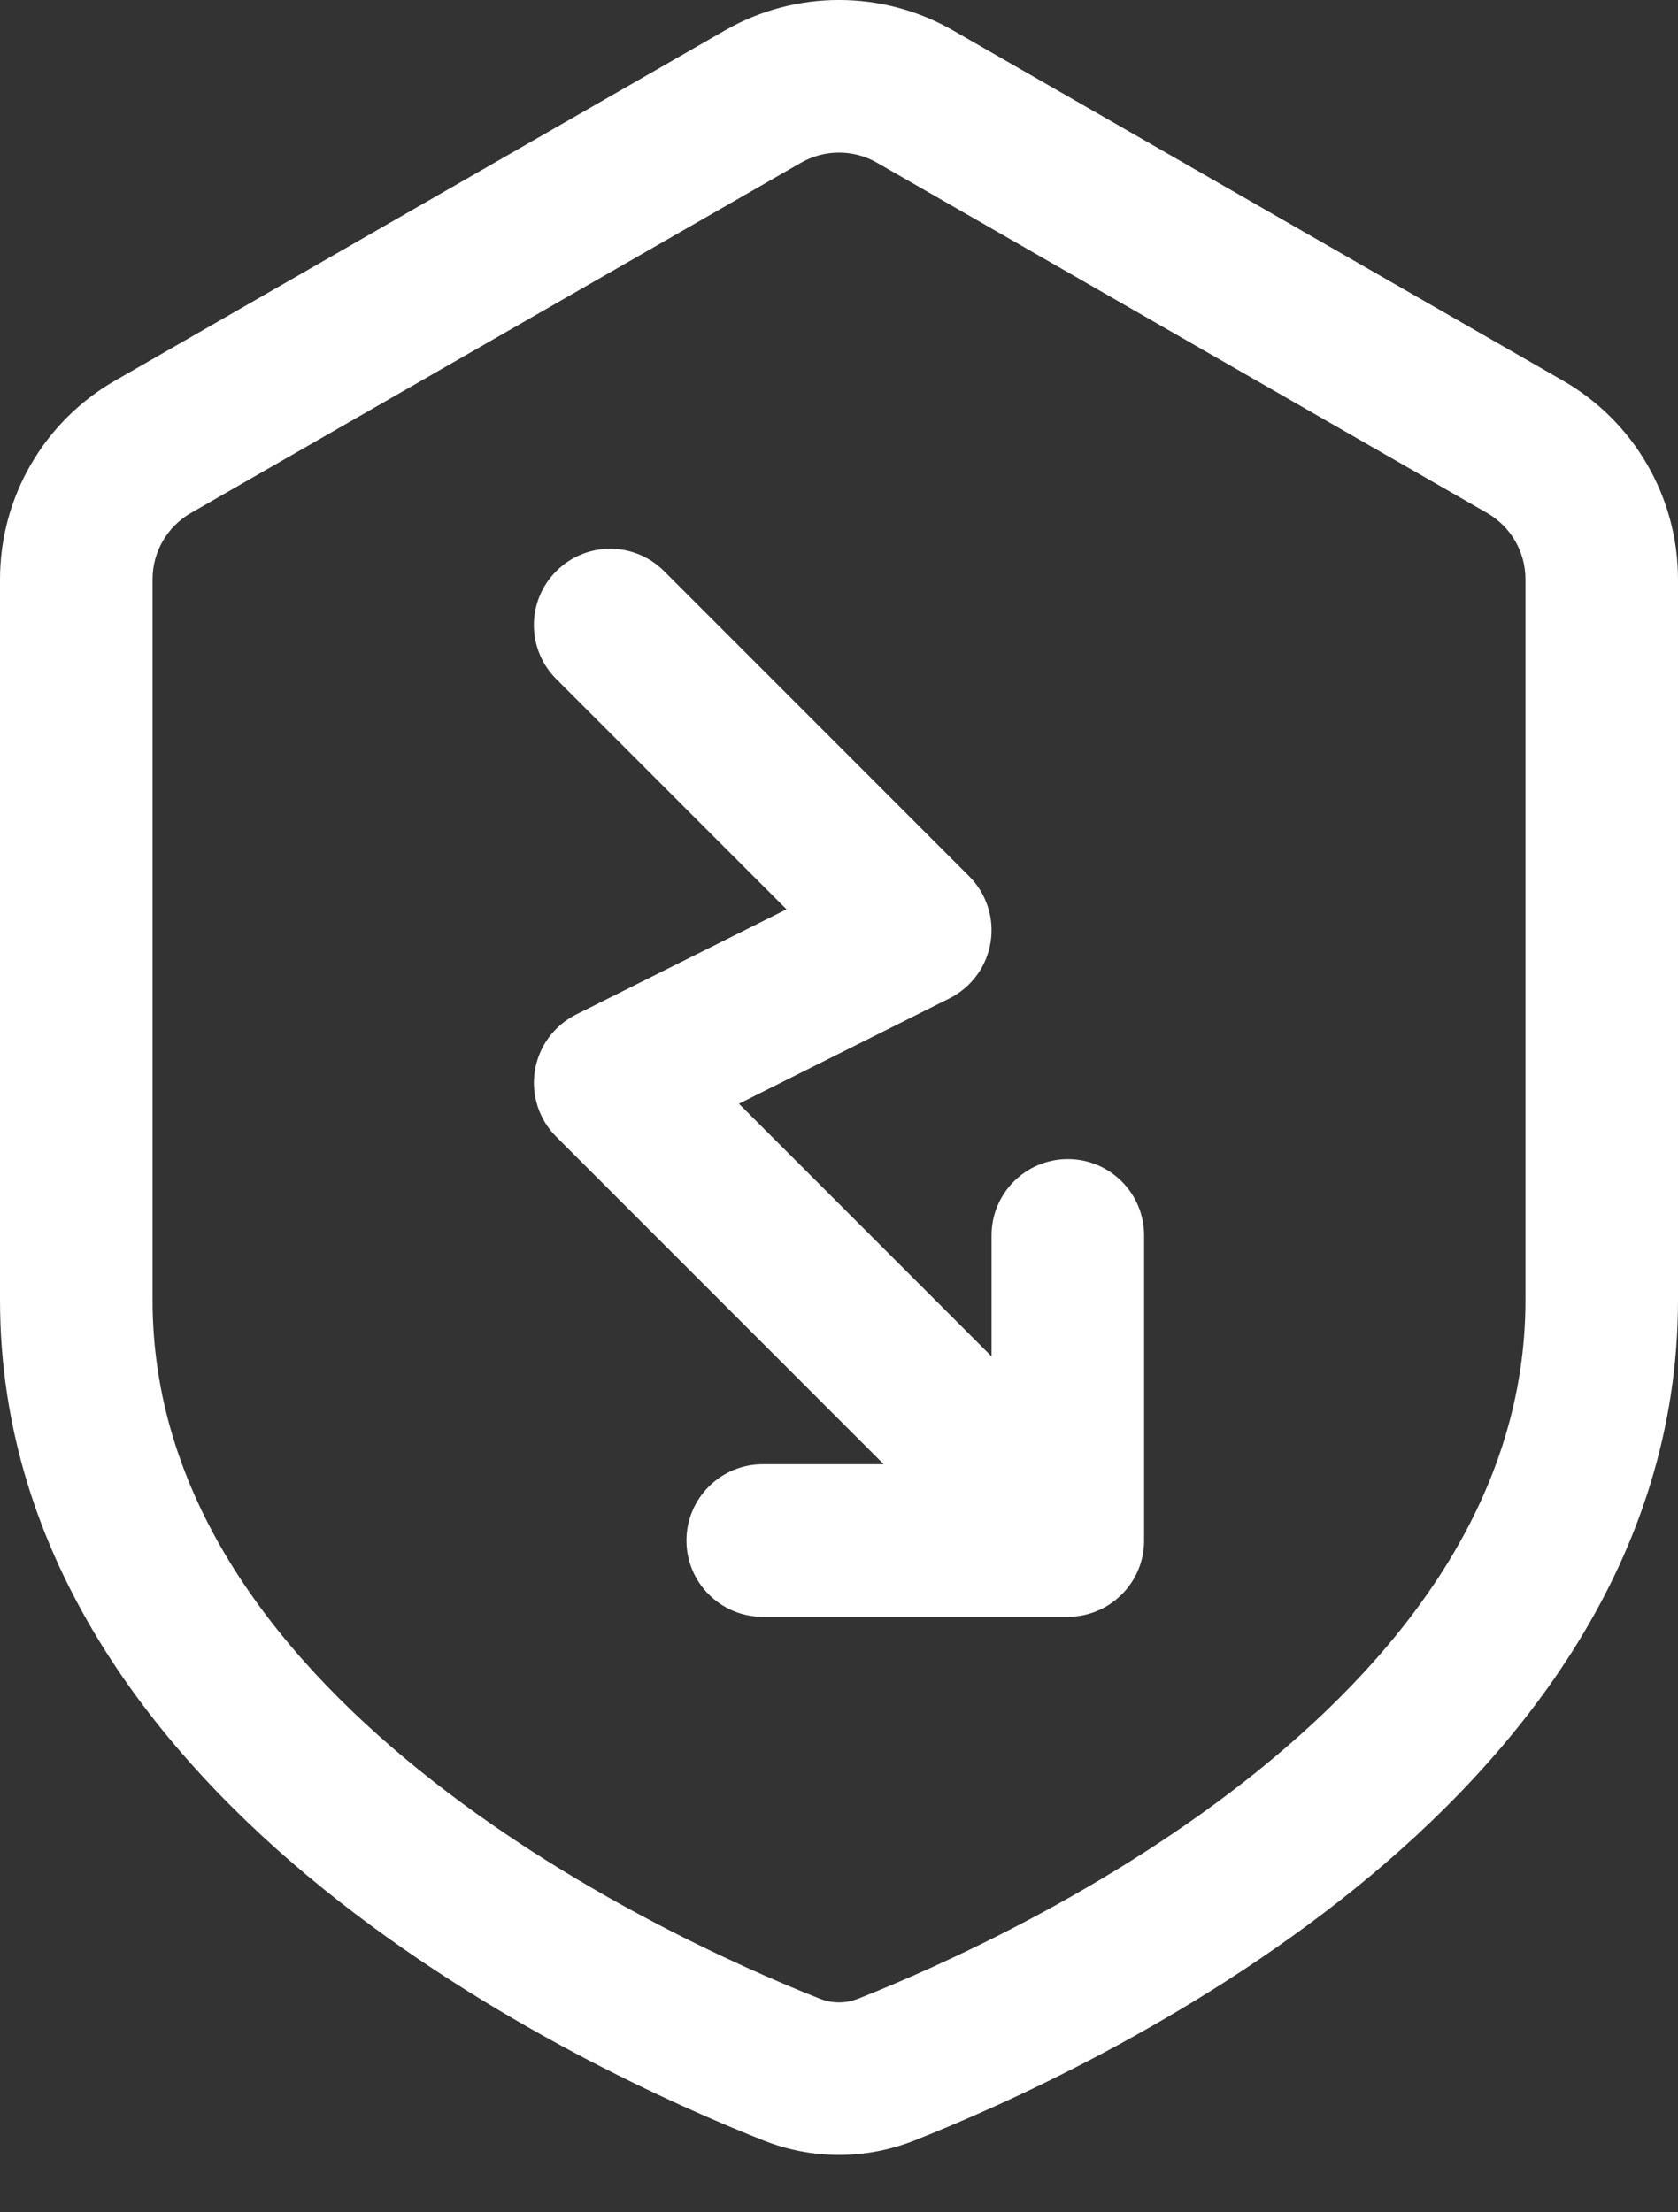
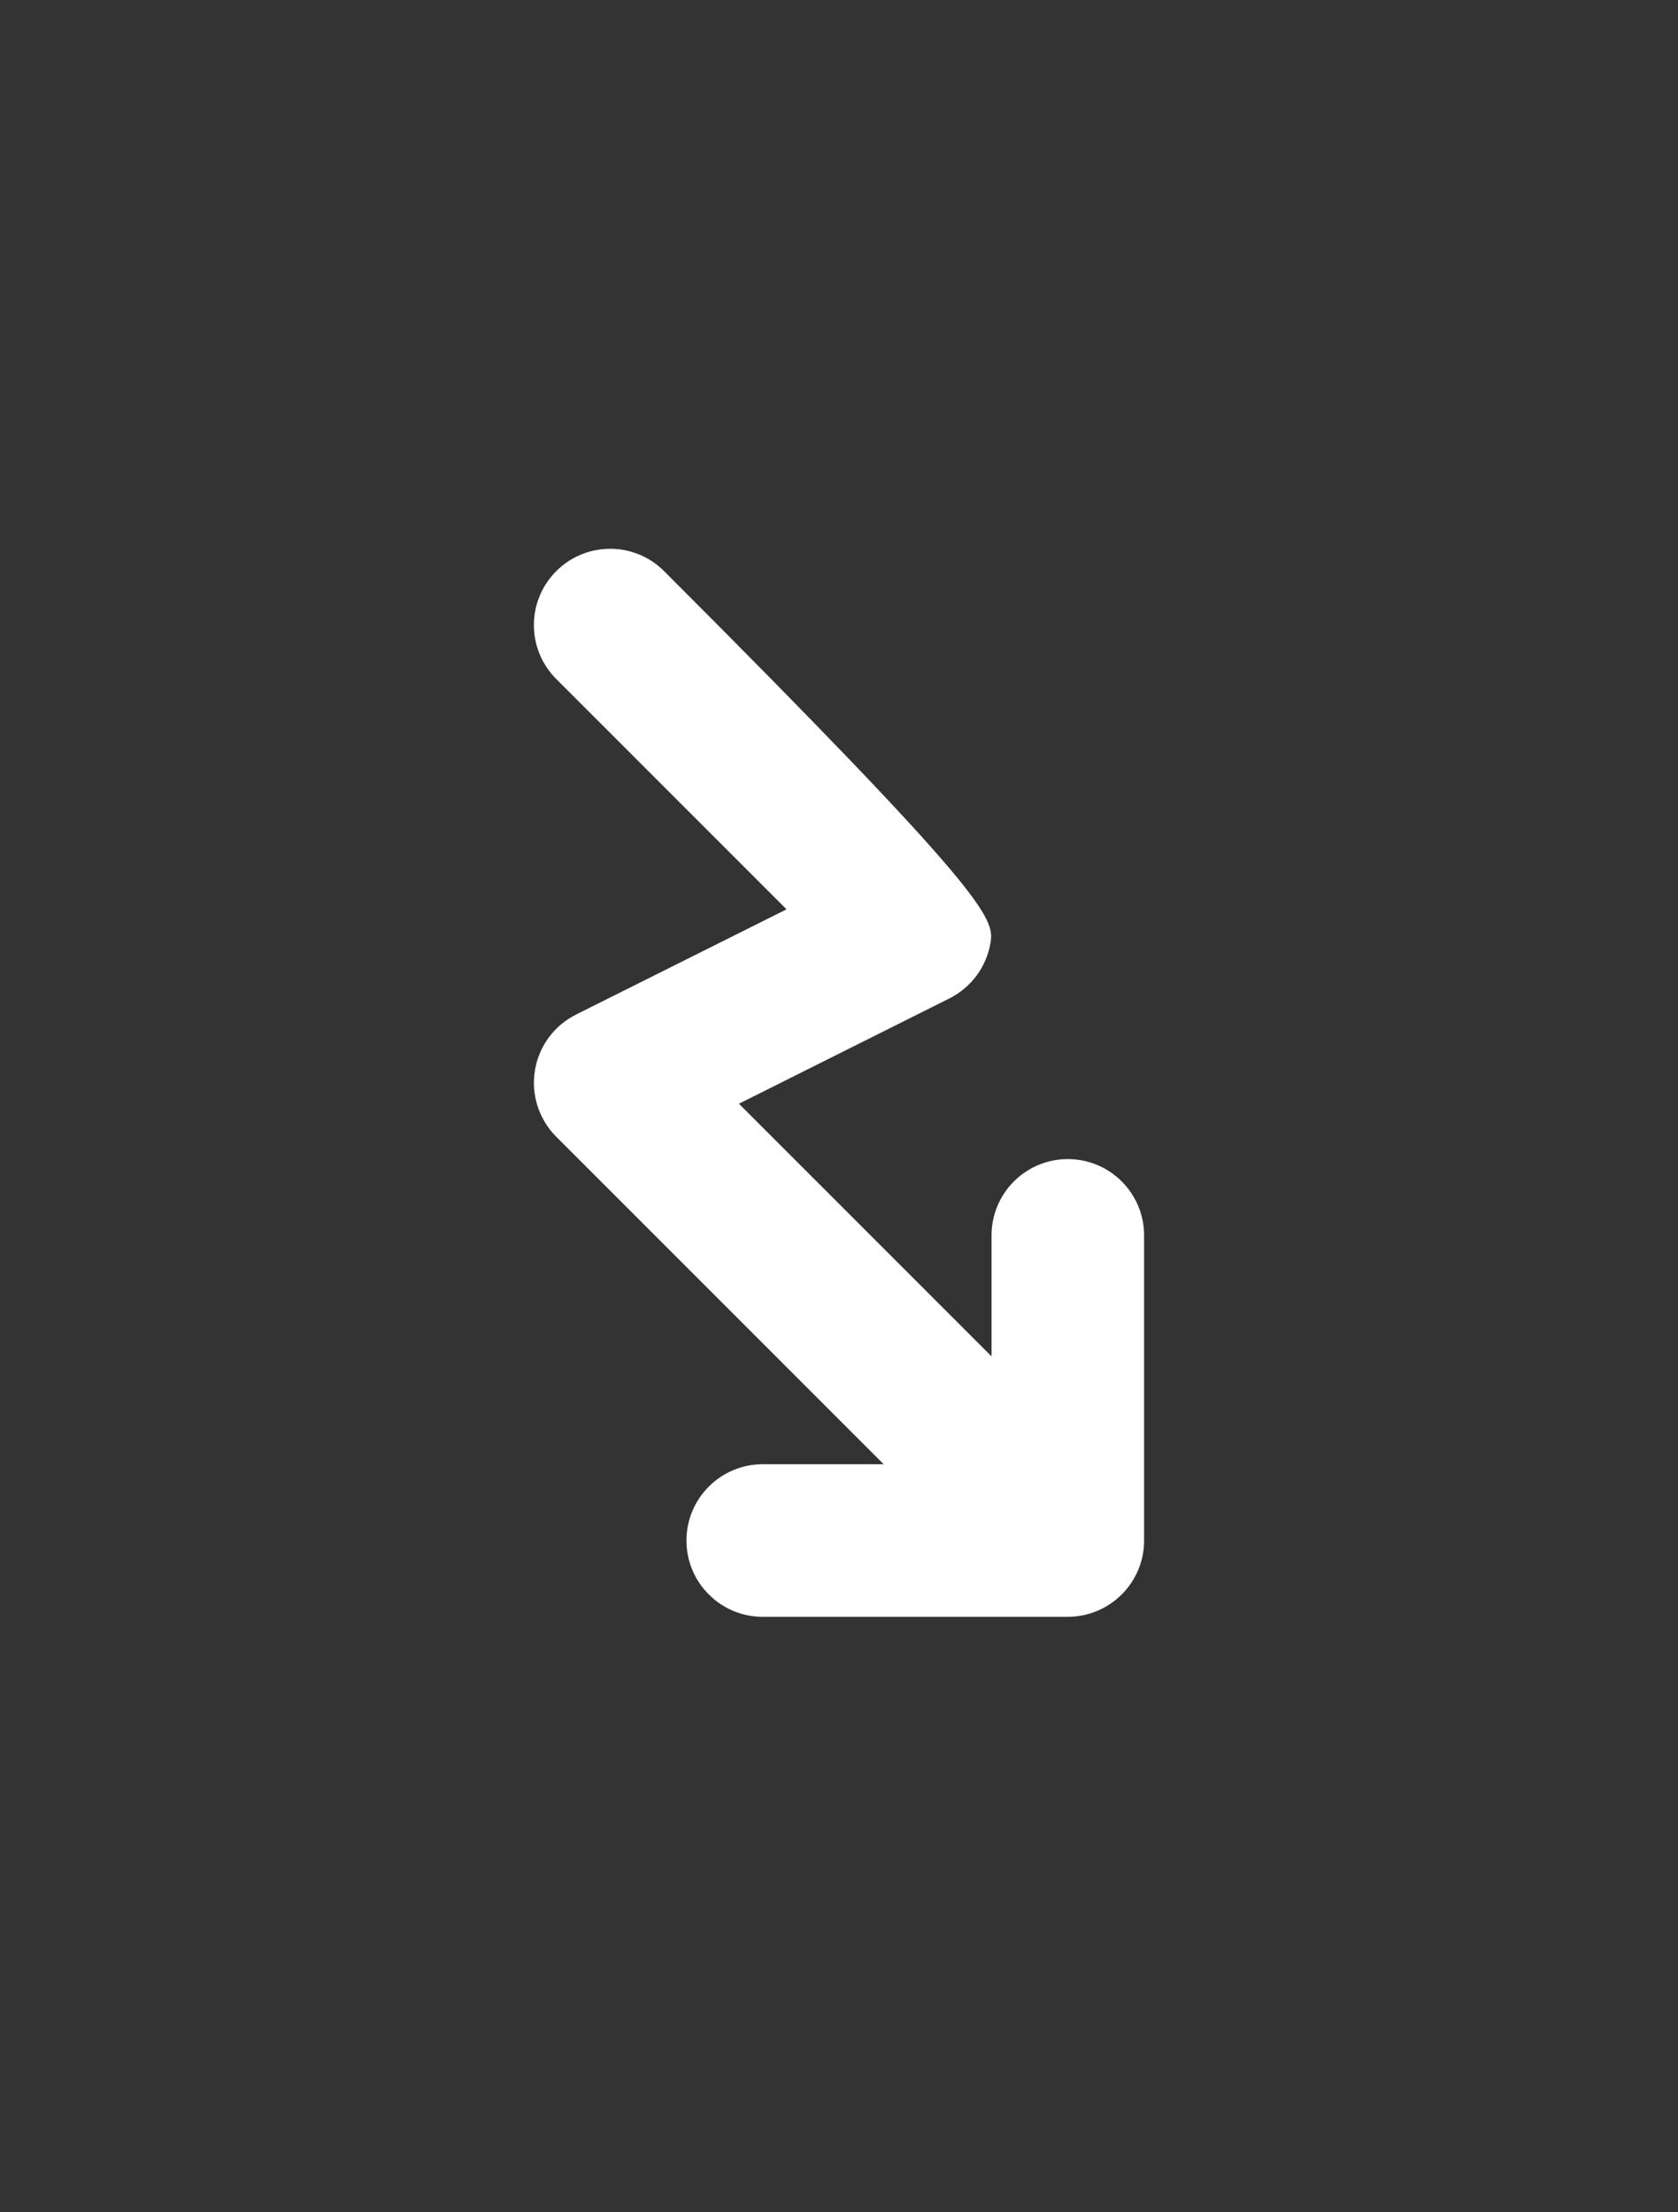
<svg xmlns="http://www.w3.org/2000/svg" width="22" height="29" viewBox="0 0 22 29" fill="none">
  <rect x="0" y="0" width="22" height="29" fill="#333333" stroke="none" />
-   <path d="M7.293 7.487C7.683 7.096 8.317 7.096 8.707 7.487L12.707 11.487C12.934 11.714 13.039 12.037 12.987 12.354C12.936 12.671 12.735 12.944 12.447 13.088L9.688 14.468L13 17.78V16.194C13 15.642 13.448 15.194 14 15.194C14.552 15.194 15 15.642 15 16.194V20.193C15 20.194 15 20.196 15 20.197C15 20.331 14.973 20.46 14.924 20.577C14.876 20.692 14.806 20.8 14.714 20.894C14.709 20.899 14.705 20.903 14.7 20.907C14.506 21.098 14.253 21.194 14 21.194H10C9.448 21.194 9 20.746 9 20.194C9 19.642 9.448 19.194 10 19.194H11.586L7.293 14.901C7.066 14.674 6.961 14.351 7.013 14.034C7.064 13.716 7.265 13.443 7.553 13.299L10.312 11.92L7.293 8.901C6.902 8.51 6.902 7.877 7.293 7.487Z" fill="white" />
-   <path fill-rule="evenodd" clip-rule="evenodd" d="M9.506 0.398C10.431 -0.133 11.569 -0.133 12.494 0.398L20.494 4.991C21.425 5.526 22 6.518 22 7.593V17.042C22 20.443 19.933 23.005 17.759 24.761C15.574 26.525 13.122 27.61 11.99 28.058C11.351 28.311 10.649 28.311 10.01 28.058C8.878 27.61 6.426 26.525 4.241 24.761C2.067 23.005 0 20.443 0 17.042V7.593C0 6.518 0.575 5.526 1.506 4.991L9.506 0.398ZM11.498 2.133C11.19 1.956 10.81 1.956 10.502 2.133L2.502 6.725C2.192 6.904 2 7.234 2 7.593V17.042C2 19.565 3.529 21.614 5.498 23.205C7.455 24.786 9.693 25.782 10.746 26.199C10.912 26.265 11.088 26.265 11.254 26.199C12.307 25.782 14.544 24.786 16.502 23.205C18.471 21.614 20 19.565 20 17.042V7.593C20 7.234 19.808 6.904 19.498 6.725L11.498 2.133Z" fill="white" />
+   <path d="M7.293 7.487C7.683 7.096 8.317 7.096 8.707 7.487C12.934 11.714 13.039 12.037 12.987 12.354C12.936 12.671 12.735 12.944 12.447 13.088L9.688 14.468L13 17.78V16.194C13 15.642 13.448 15.194 14 15.194C14.552 15.194 15 15.642 15 16.194V20.193C15 20.194 15 20.196 15 20.197C15 20.331 14.973 20.46 14.924 20.577C14.876 20.692 14.806 20.8 14.714 20.894C14.709 20.899 14.705 20.903 14.7 20.907C14.506 21.098 14.253 21.194 14 21.194H10C9.448 21.194 9 20.746 9 20.194C9 19.642 9.448 19.194 10 19.194H11.586L7.293 14.901C7.066 14.674 6.961 14.351 7.013 14.034C7.064 13.716 7.265 13.443 7.553 13.299L10.312 11.92L7.293 8.901C6.902 8.51 6.902 7.877 7.293 7.487Z" fill="white" />
</svg>